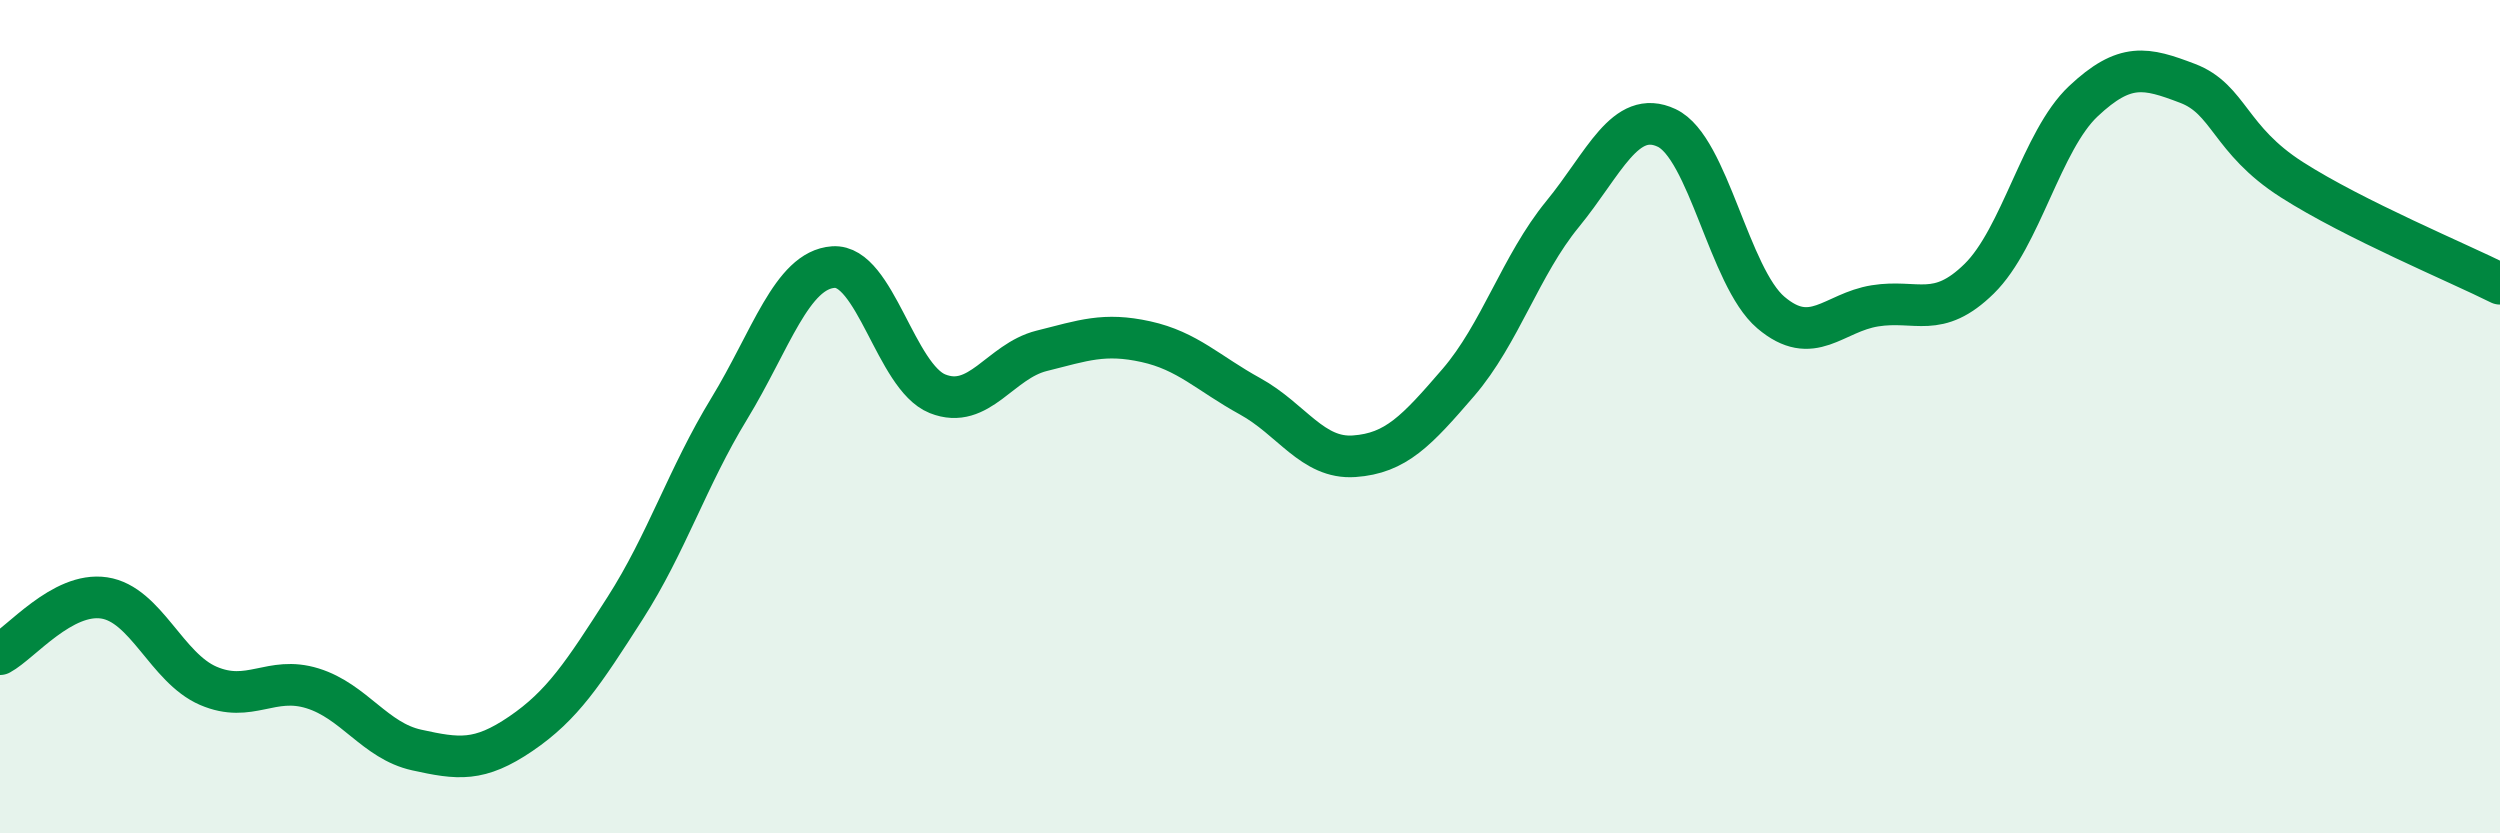
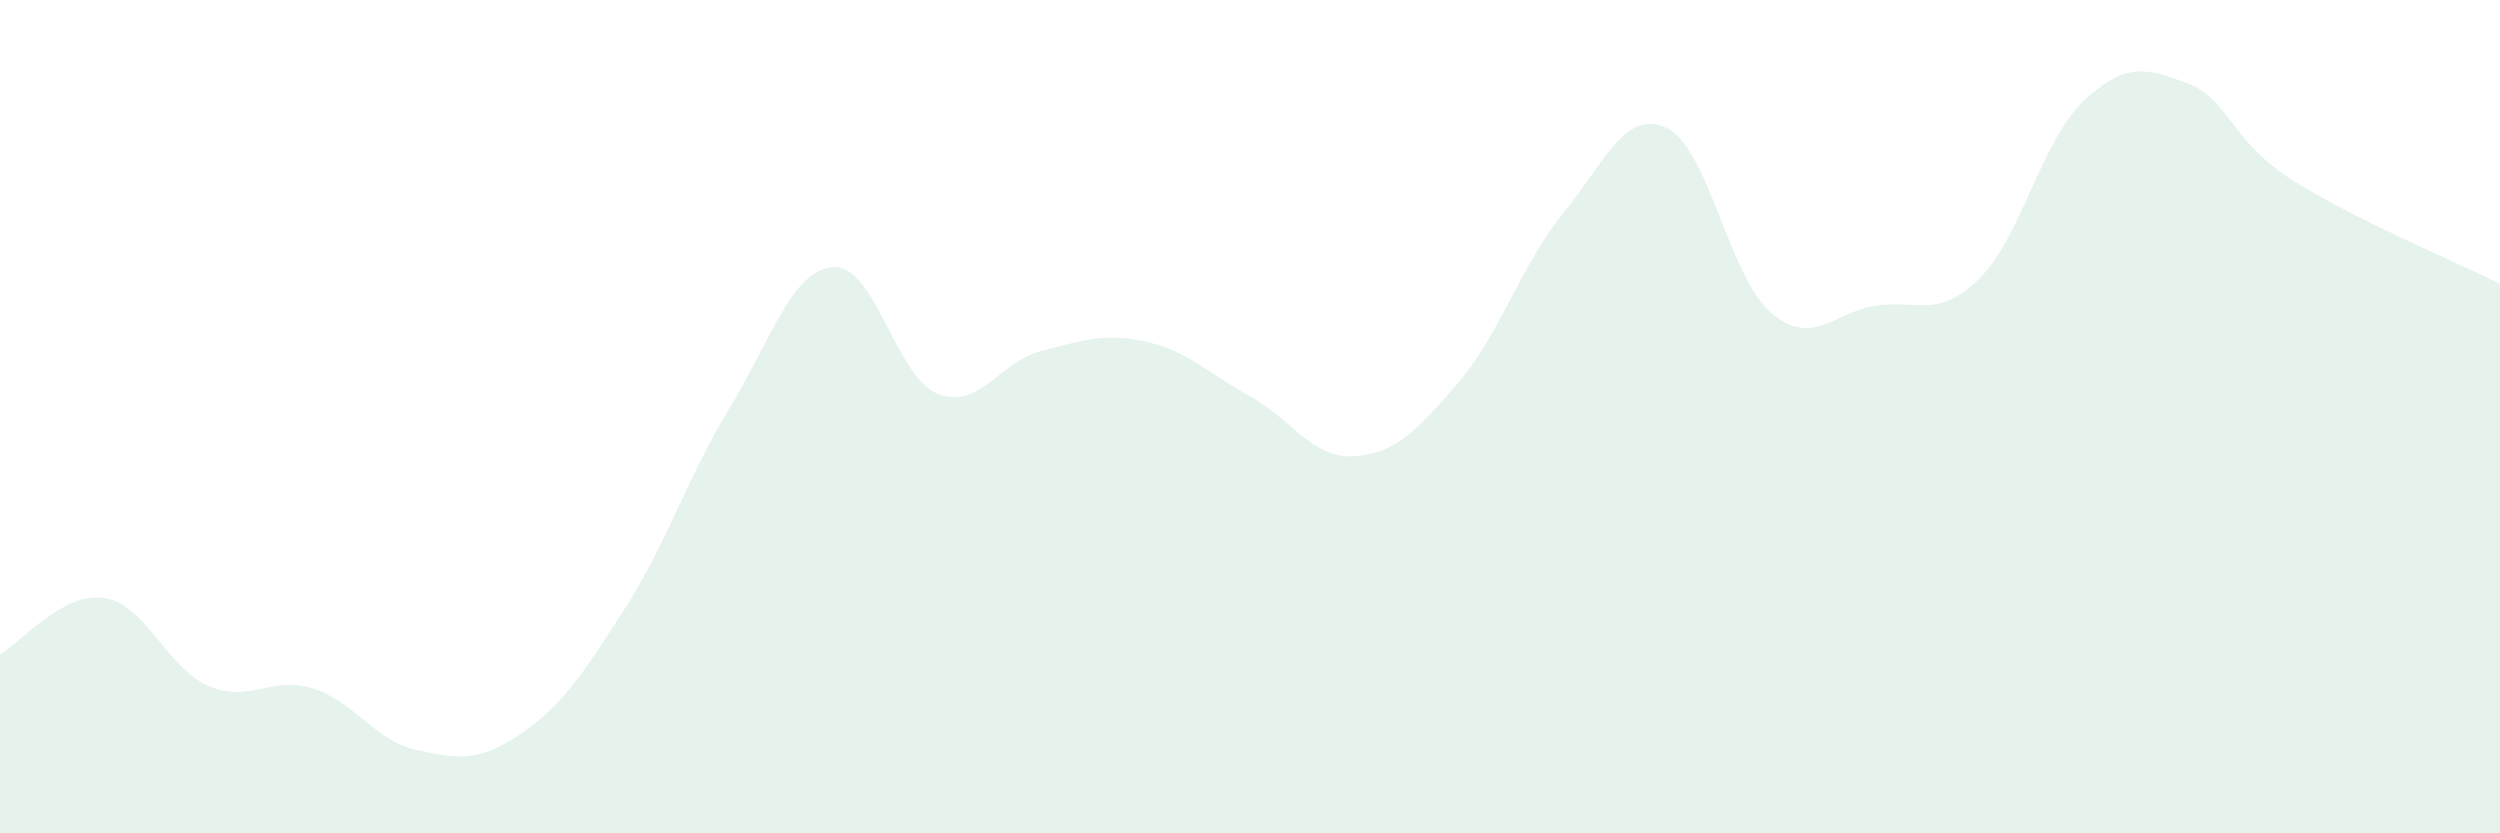
<svg xmlns="http://www.w3.org/2000/svg" width="60" height="20" viewBox="0 0 60 20">
  <path d="M 0,15.7 C 0.5,15.43 1.5,14.2 2.5,14.35 C 3.5,14.5 4,16.03 5,16.46 C 6,16.89 6.5,16.21 7.5,16.52 C 8.5,16.83 9,17.78 10,18 C 11,18.22 11.5,18.29 12.5,17.61 C 13.5,16.93 14,16.16 15,14.6 C 16,13.04 16.5,11.45 17.5,9.81 C 18.5,8.17 19,6.48 20,6.41 C 21,6.34 21.5,9.05 22.5,9.45 C 23.5,9.85 24,8.67 25,8.42 C 26,8.17 26.5,7.98 27.5,8.2 C 28.5,8.42 29,8.96 30,9.51 C 31,10.06 31.5,11.02 32.5,10.95 C 33.5,10.88 34,10.34 35,9.18 C 36,8.02 36.5,6.36 37.5,5.14 C 38.5,3.92 39,2.6 40,3.07 C 41,3.54 41.5,6.65 42.5,7.5 C 43.5,8.35 44,7.5 45,7.34 C 46,7.18 46.5,7.67 47.5,6.69 C 48.5,5.71 49,3.37 50,2.43 C 51,1.49 51.5,1.62 52.5,2 C 53.5,2.38 53.5,3.35 55,4.31 C 56.5,5.27 59,6.31 60,6.81L60 20L0 20Z" fill="#008740" opacity="0.1" stroke-linecap="round" stroke-linejoin="round" />
-   <path d="M 0,15.7 C 0.5,15.43 1.5,14.2 2.5,14.35 C 3.5,14.5 4,16.03 5,16.46 C 6,16.89 6.5,16.21 7.5,16.52 C 8.5,16.83 9,17.78 10,18 C 11,18.22 11.5,18.29 12.5,17.61 C 13.5,16.93 14,16.16 15,14.6 C 16,13.04 16.5,11.45 17.5,9.81 C 18.5,8.17 19,6.48 20,6.41 C 21,6.34 21.5,9.05 22.5,9.45 C 23.5,9.85 24,8.67 25,8.42 C 26,8.17 26.5,7.98 27.5,8.2 C 28.5,8.42 29,8.96 30,9.51 C 31,10.06 31.5,11.02 32.5,10.95 C 33.5,10.88 34,10.34 35,9.18 C 36,8.02 36.5,6.36 37.5,5.14 C 38.5,3.92 39,2.6 40,3.07 C 41,3.54 41.5,6.65 42.5,7.5 C 43.5,8.35 44,7.5 45,7.34 C 46,7.18 46.5,7.67 47.5,6.69 C 48.5,5.71 49,3.37 50,2.43 C 51,1.49 51.5,1.62 52.5,2 C 53.5,2.38 53.5,3.35 55,4.31 C 56.5,5.27 59,6.31 60,6.81" stroke="#008740" stroke-width="1" fill="none" stroke-linecap="round" stroke-linejoin="round" />
</svg>